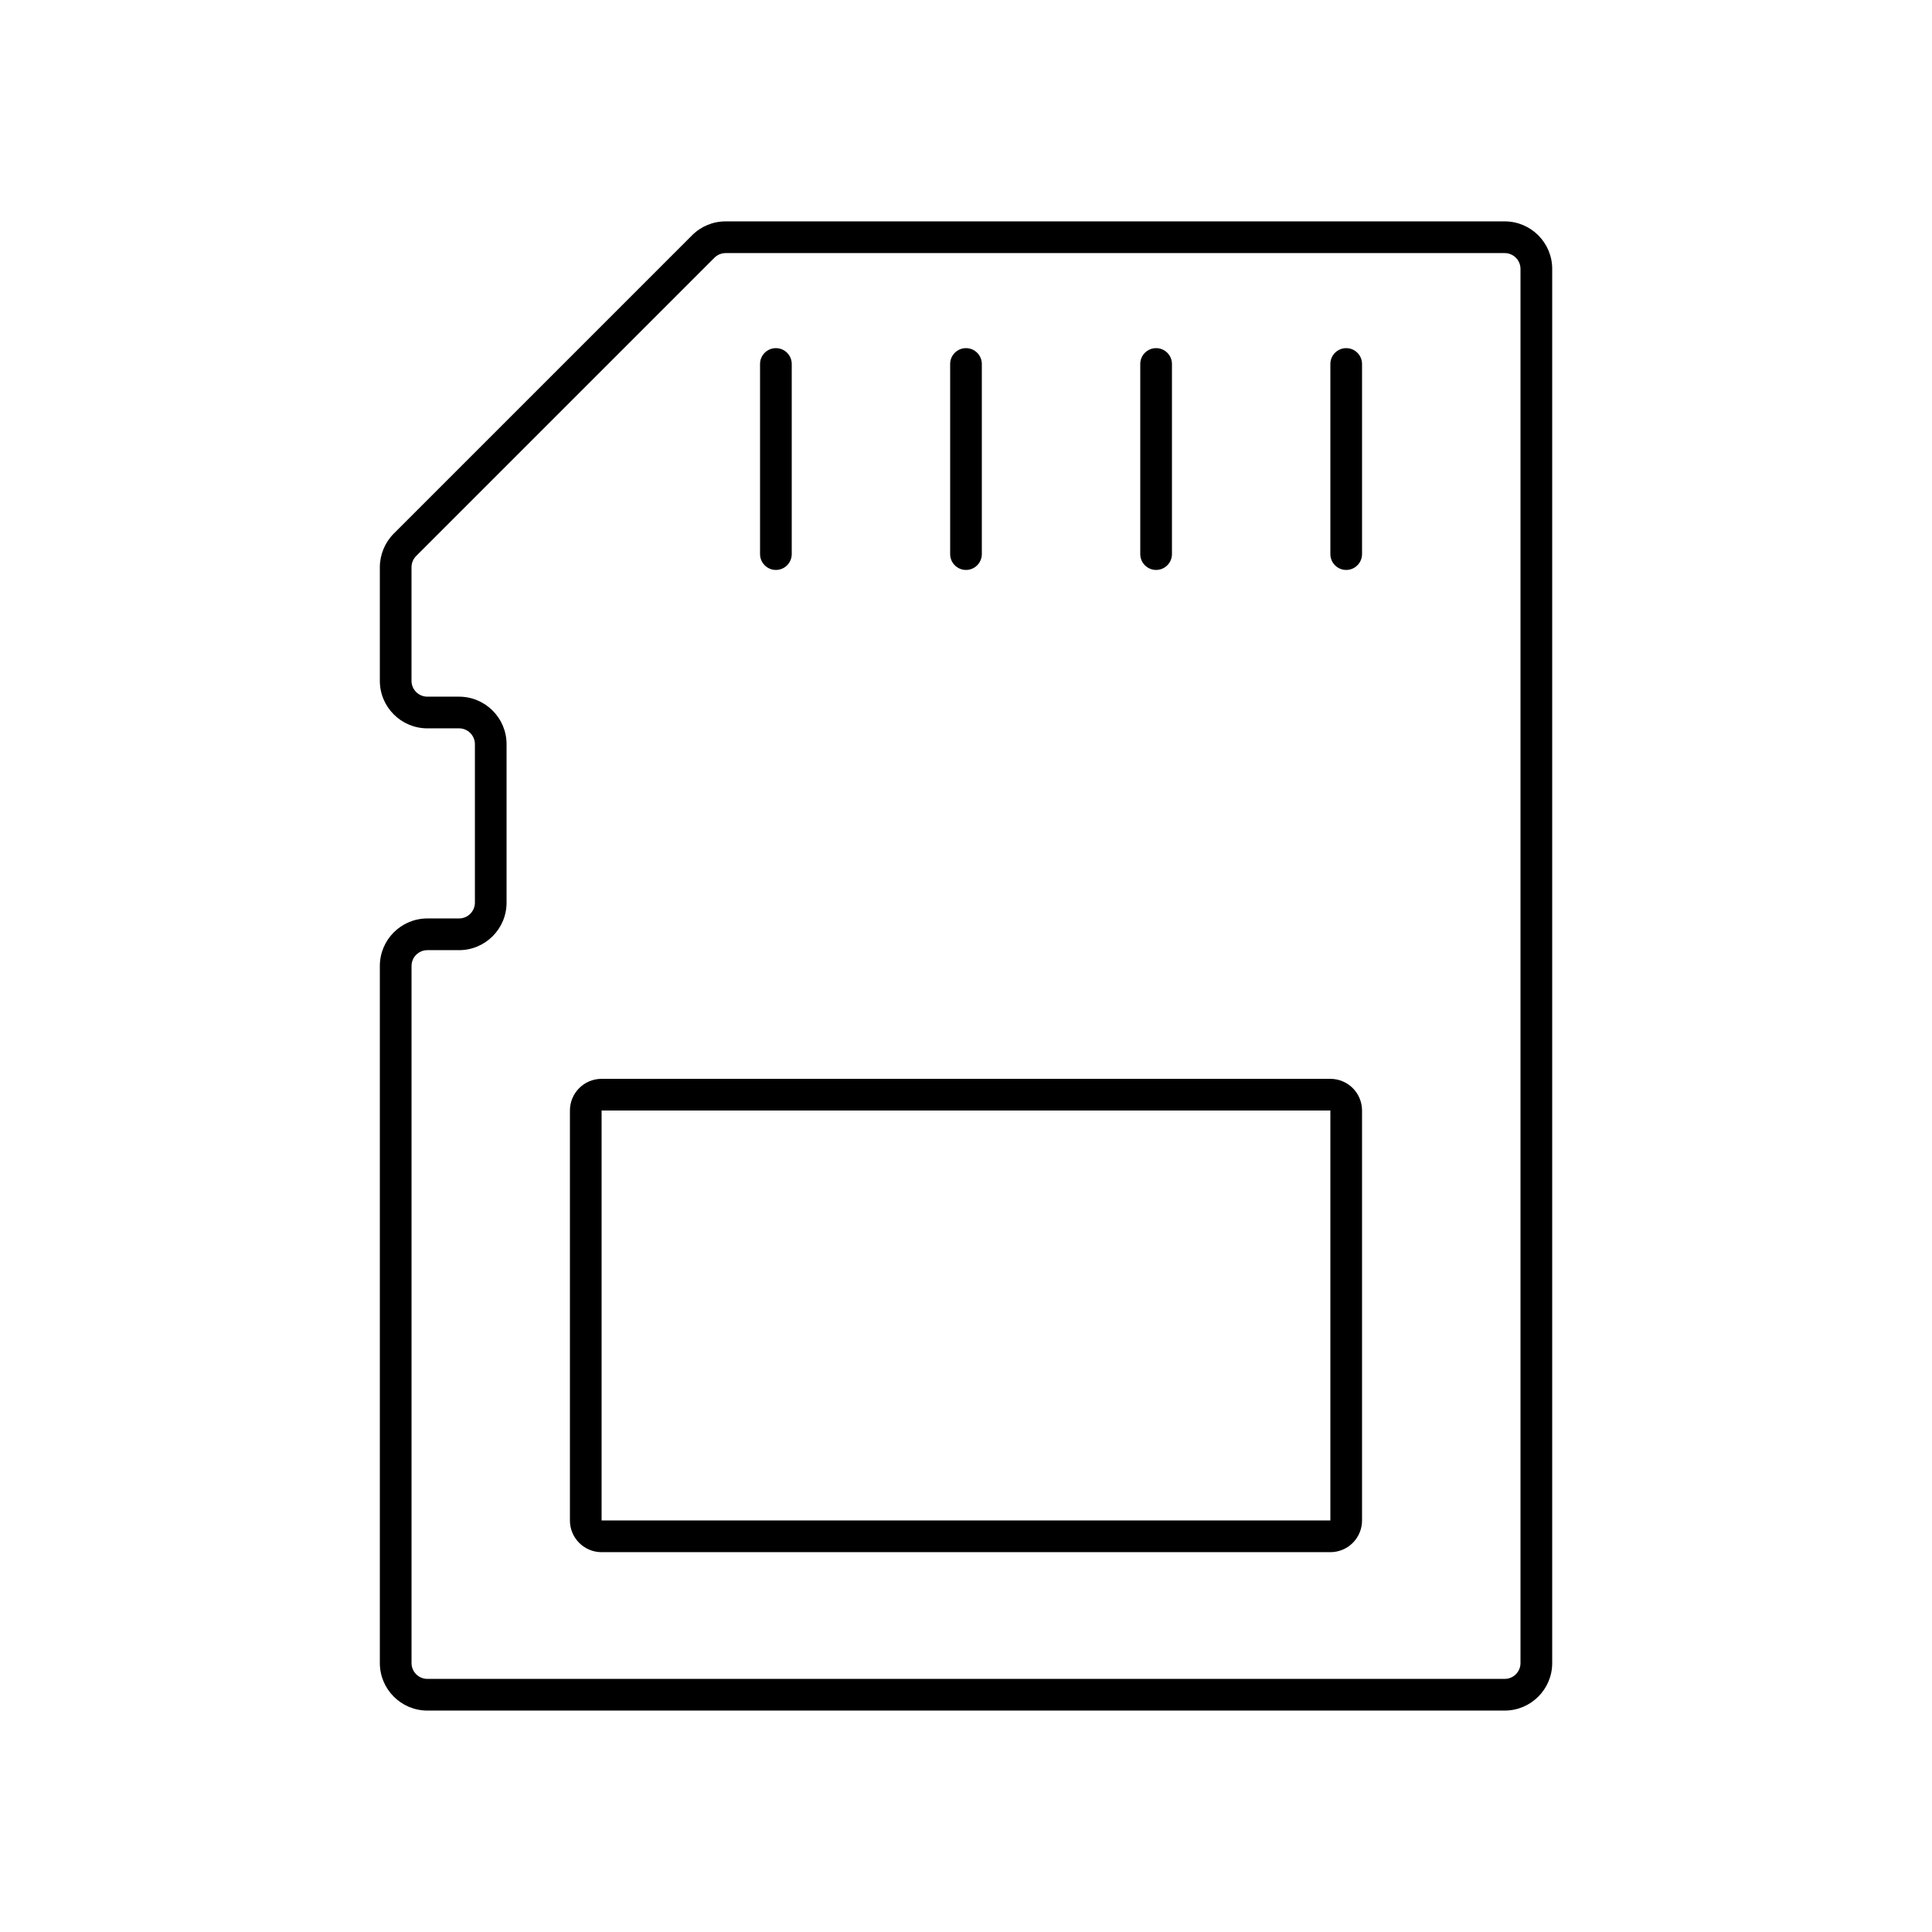
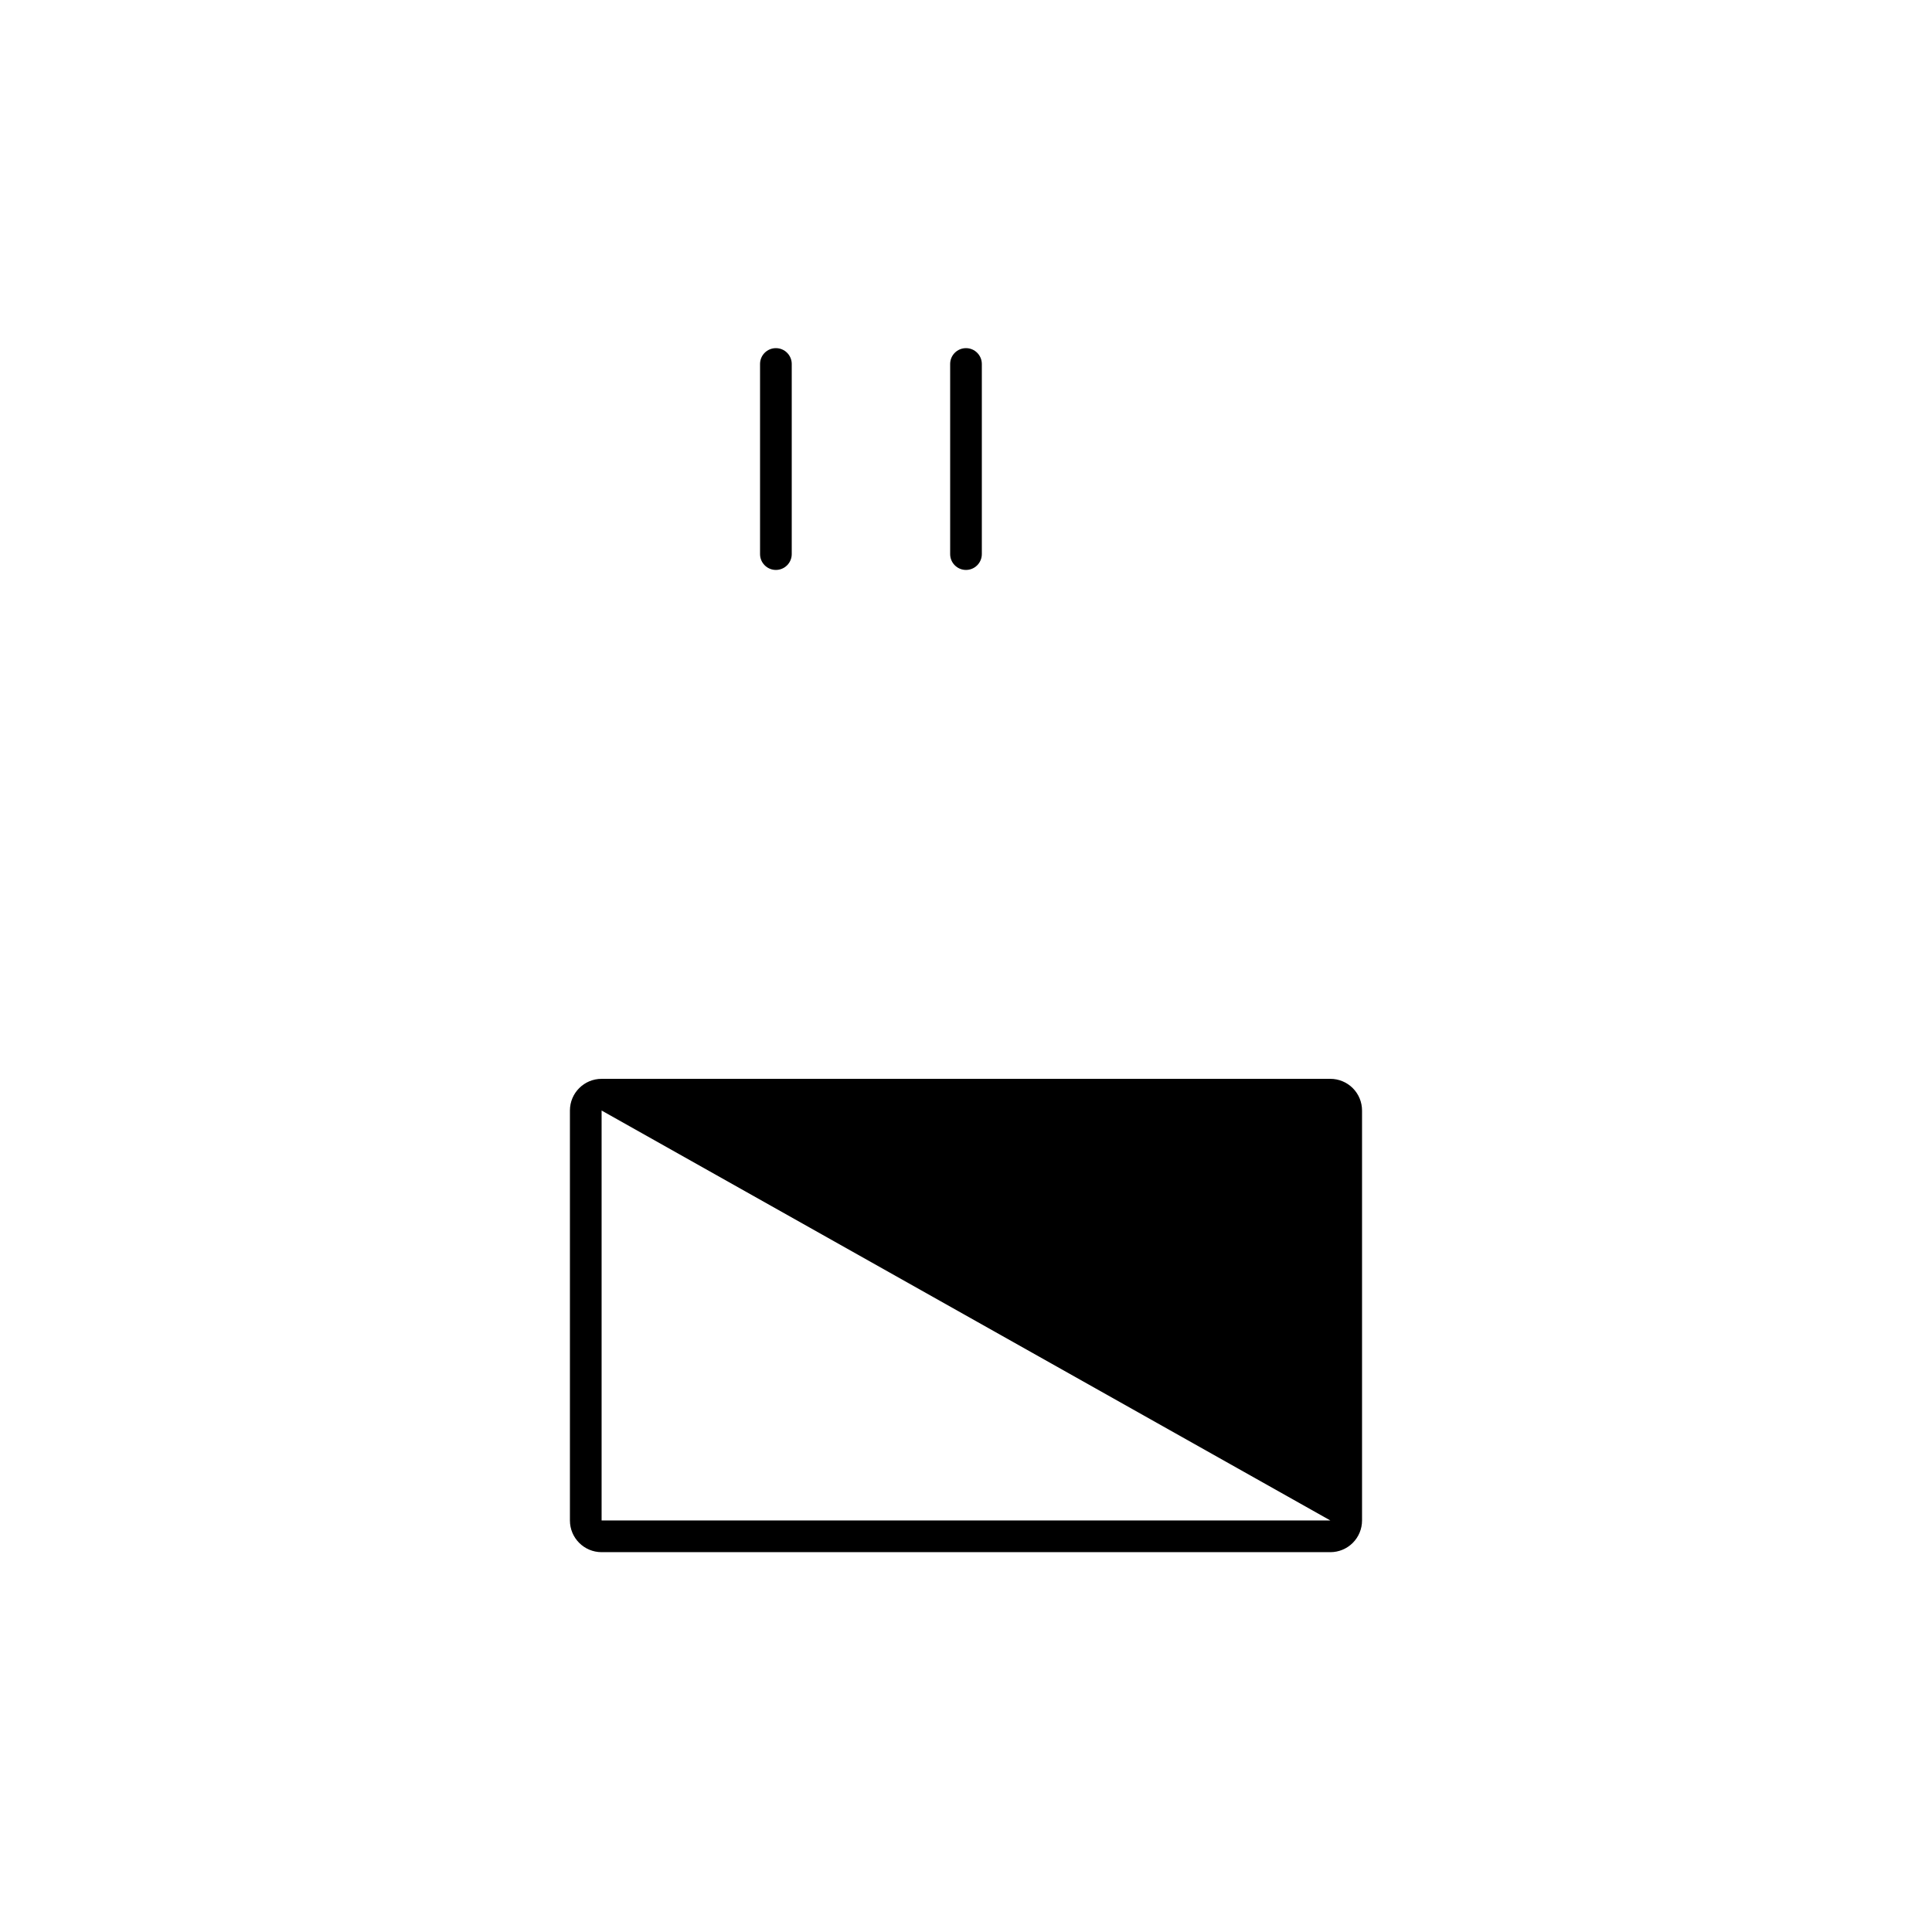
<svg xmlns="http://www.w3.org/2000/svg" fill="#000000" width="800px" height="800px" version="1.1" viewBox="144 144 512 512">
  <g>
-     <path d="m542.75 597.32h-285.49c-6.957 0-12.598-5.641-12.598-12.594v-184.73c0-6.957 5.641-12.598 12.598-12.598h8.398-0.004c1.113 0 2.184-0.441 2.969-1.23 0.789-0.785 1.23-1.855 1.23-2.969v-41.98c0-1.117-0.441-2.184-1.23-2.969-0.785-0.789-1.855-1.23-2.969-1.23h-8.395c-6.957 0-12.598-5.641-12.598-12.598v-30.109c0.012-3.336 1.336-6.535 3.688-8.902l79.055-79.055c2.356-2.367 5.562-3.695 8.902-3.688h206.45c6.953 0 12.594 5.641 12.594 12.598v369.46c0 6.953-5.641 12.594-12.594 12.594zm-285.49-201.52c-2.32 0-4.199 1.879-4.199 4.199v184.73c0 1.113 0.441 2.18 1.23 2.969 0.785 0.785 1.855 1.227 2.969 1.227h285.49c1.113 0 2.18-0.441 2.969-1.227 0.785-0.789 1.227-1.855 1.227-2.969v-369.46c0-1.113-0.441-2.184-1.227-2.969-0.789-0.789-1.855-1.23-2.969-1.23h-206.45c-1.109 0.008-2.176 0.445-2.965 1.227l-79.055 79.055c-0.785 0.789-1.227 1.852-1.227 2.965v30.109c0 1.113 0.441 2.184 1.23 2.969 0.785 0.789 1.855 1.23 2.969 1.23h8.398-0.004c6.957 0 12.598 5.641 12.598 12.598v41.984-0.004c0 6.957-5.641 12.598-12.598 12.598z" />
-     <path d="m496.56 555.34h-193.13c-4.637 0-8.395-3.758-8.395-8.398v-108.64c0-4.637 3.758-8.398 8.395-8.398h193.13c2.227 0 4.363 0.887 5.938 2.461 1.574 1.574 2.457 3.711 2.457 5.938v108.64c0 2.231-0.883 4.363-2.457 5.938-1.574 1.578-3.711 2.461-5.938 2.461zm-193.13-117.04v108.64h193.13v-108.64z" />
-     <path d="m500.76 295.04c-2.32 0-4.199-1.879-4.199-4.199v-50.383c0-2.316 1.879-4.195 4.199-4.195 2.316 0 4.195 1.879 4.195 4.195v50.383c0 1.113-0.441 2.18-1.227 2.969-0.789 0.789-1.855 1.23-2.969 1.23z" />
-     <path d="m450.38 295.04c-2.316 0-4.199-1.879-4.199-4.199v-50.383c0-2.316 1.883-4.195 4.199-4.195 2.32 0 4.199 1.879 4.199 4.195v50.383c0 1.113-0.441 2.18-1.23 2.969-0.785 0.789-1.855 1.23-2.969 1.23z" />
+     <path d="m496.56 555.34h-193.13c-4.637 0-8.395-3.758-8.395-8.398v-108.64c0-4.637 3.758-8.398 8.395-8.398h193.13c2.227 0 4.363 0.887 5.938 2.461 1.574 1.574 2.457 3.711 2.457 5.938v108.64c0 2.231-0.883 4.363-2.457 5.938-1.574 1.578-3.711 2.461-5.938 2.461zm-193.13-117.04v108.64h193.13z" />
    <path d="m400 295.04c-2.32 0-4.199-1.879-4.199-4.199v-50.383c0-2.316 1.879-4.195 4.199-4.195 2.316 0 4.195 1.879 4.195 4.195v50.383c0 1.113-0.441 2.18-1.227 2.969-0.789 0.789-1.855 1.23-2.969 1.23z" />
    <path d="m349.62 295.04c-2.316 0-4.199-1.879-4.199-4.199v-50.383c0-2.316 1.883-4.195 4.199-4.195 2.32 0 4.199 1.879 4.199 4.195v50.383c0 1.113-0.441 2.18-1.23 2.969-0.785 0.789-1.855 1.23-2.969 1.23z" />
  </g>
</svg>